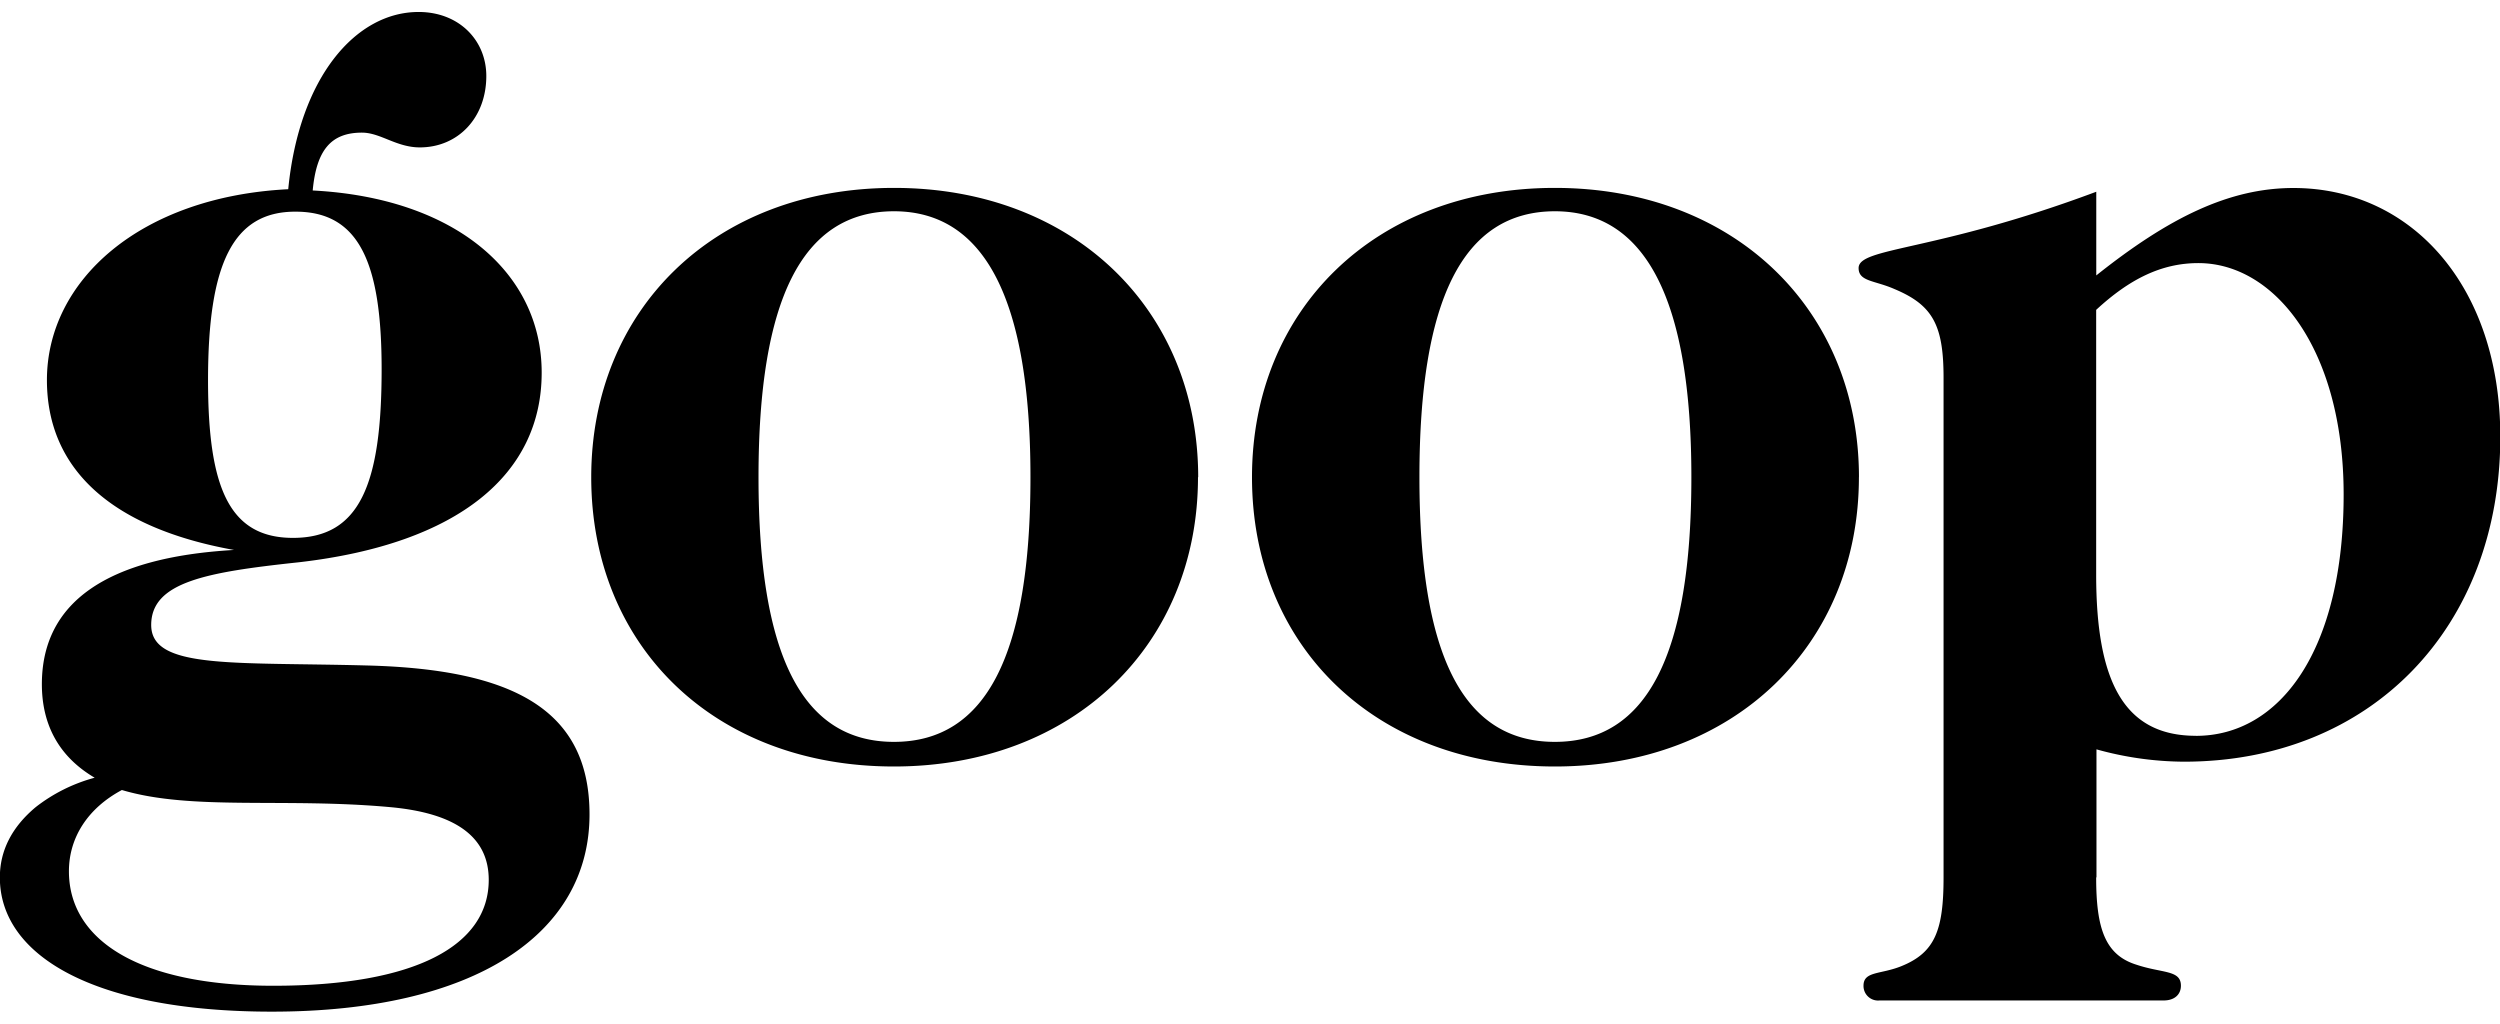
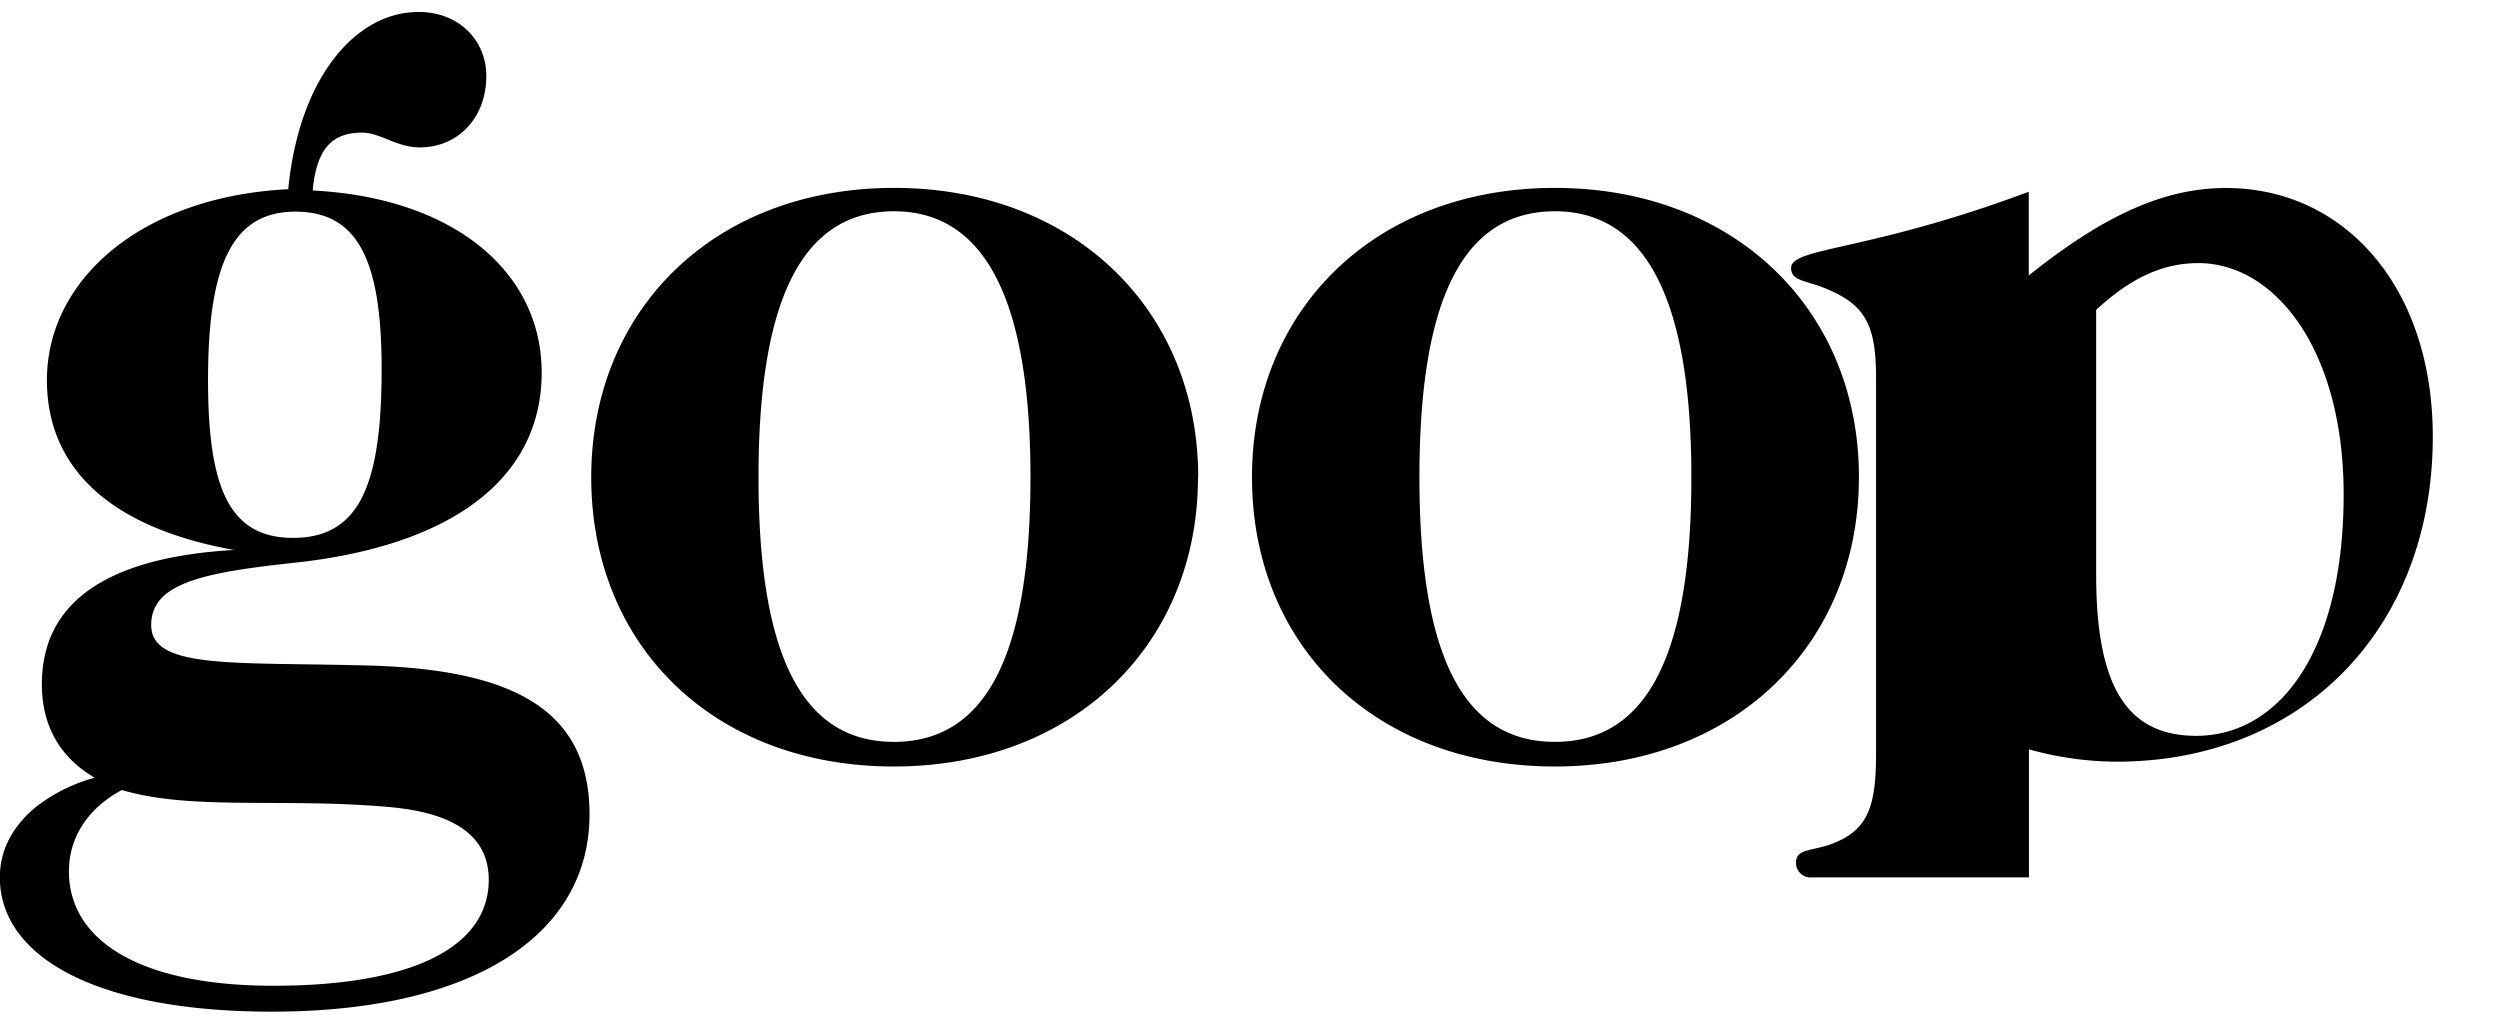
<svg xmlns="http://www.w3.org/2000/svg" viewBox="0 0 494.39 197.69" width="127" height="52">
-   <path fill="#000000" d="M41.14 72.79C41.14 94 45.28 104 57.94 104c13.15 0 17.53-10.47 17.53-33.35 0-20.94-4.38-31.16-17-31.16-12.47-.05-17.33 10.42-17.33 33.3m-27.51 97.14c0 13.63 13.88 22.64 40.41 22.64 28.24 0 42.61-8 42.61-20.94 0-8.52-6.57-13.15-19.23-14.36-20.94-1.95-39.42.73-53.32-3.41-6.82 3.65-10.47 9.49-10.47 16.07m93.49-98.6c0 20-16.31 33.84-48 37.49-18.26 1.95-29.22 3.89-29.22 12.41 0 8.76 16.07 7.3 42.61 8 29 .73 44.07 8.76 44.07 29.46 0 23.62-22.64 39-62.81 39-35.06 0-53.8-11-53.8-26.54 0-5.36 2.43-10 7.06-13.88a32.82 32.82 0 0 1 11.69-5.84c-7.03-4.14-10.44-10.43-10.44-18.5 0-16.07 12.66-25.08 38-26.54-24.35-4.38-37-16.07-37-33.6 0-19.72 18.5-36.27 47.72-37.74C59.16 12.9 70.36 0 82.78 0c8 0 13.39 5.6 13.39 12.66 0 8.28-5.6 14.12-13.15 14.12-4.63 0-7.79-2.92-11.44-2.92-6.09 0-9 3.41-9.74 11.44 28.24 1.46 45.28 16.31 45.28 36M150 92c0 35.06 8.52 52.34 26.78 52.34s27-17.28 27-52.34-9-52.59-27-52.59C158.56 39.44 150 57 150 92m86.91 0c0 33.11-24.59 57.21-60.14 57.21S116.92 125.38 116.92 92c0-33.11 24.34-57.21 59.89-57.21S236.95 58.91 236.95 92M280.7 92c0 35.06 8.52 52.34 26.78 52.34s27-17.28 27-52.34-9-52.59-27-52.59C289.22 39.44 280.7 57 280.7 92m86.91 0c0 33.11-24.59 57.21-60.13 57.21S247.59 125.38 247.59 92c0-33.11 24.34-57.21 59.89-57.21S367.62 58.91 367.62 92M434.26 143.15c16.55 0 29.21-16.8 29.21-47.72 0-28.73-13.63-45.77-28.73-45.77-7.3 0-13.64 3.17-20.21 9.25v52.34c0 20.94 5.36 31.89 19.72 31.89m-19.72 28c0 10 1.71 15.34 8 17.28 5.11 1.71 8.76 1 8.76 4.14 0 1.7-1.22 2.92-3.41 2.92h-56.19a2.88 2.88 0 0 1-3.17-2.92c0-2.92 3.41-2.19 7.55-3.89 6.57-2.68 8.28-7.06 8.28-17.53V72.31c0-10.47-2.19-14.37-9.74-17.53-3.89-1.71-7.06-1.46-7.06-4.14 0-4.14 15.1-3.16 47-15.09V52.1c14.36-11.44 26.29-17.29 39-17.29 23.37 0 40.9 19.48 40.9 49.18 0 37.73-25.56 64.27-62.57 64.27a65.5 65.5 0 0 1-17.29-2.44v25.32z" />
+   <path fill="#000000" d="M41.14 72.79C41.14 94 45.28 104 57.94 104c13.15 0 17.53-10.47 17.53-33.35 0-20.94-4.38-31.16-17-31.16-12.47-.05-17.33 10.42-17.33 33.3m-27.51 97.14c0 13.63 13.88 22.64 40.41 22.64 28.24 0 42.61-8 42.61-20.94 0-8.52-6.57-13.15-19.23-14.36-20.94-1.95-39.42.73-53.32-3.41-6.82 3.65-10.47 9.49-10.47 16.07m93.49-98.6c0 20-16.31 33.84-48 37.49-18.26 1.95-29.22 3.89-29.22 12.41 0 8.76 16.07 7.3 42.61 8 29 .73 44.07 8.76 44.07 29.46 0 23.62-22.64 39-62.81 39-35.06 0-53.8-11-53.8-26.54 0-5.36 2.43-10 7.06-13.88a32.82 32.82 0 0 1 11.69-5.84c-7.03-4.14-10.44-10.43-10.44-18.5 0-16.07 12.66-25.08 38-26.54-24.35-4.38-37-16.07-37-33.6 0-19.72 18.5-36.27 47.72-37.74C59.16 12.9 70.36 0 82.78 0c8 0 13.39 5.6 13.39 12.66 0 8.28-5.6 14.12-13.15 14.12-4.63 0-7.79-2.92-11.44-2.92-6.09 0-9 3.41-9.74 11.44 28.24 1.46 45.28 16.31 45.28 36M150 92c0 35.06 8.52 52.34 26.78 52.34s27-17.28 27-52.34-9-52.59-27-52.59C158.56 39.44 150 57 150 92m86.91 0c0 33.11-24.59 57.21-60.14 57.21S116.92 125.38 116.92 92c0-33.11 24.34-57.21 59.89-57.21S236.95 58.91 236.95 92M280.7 92c0 35.06 8.52 52.34 26.78 52.34s27-17.28 27-52.34-9-52.59-27-52.59C289.22 39.44 280.7 57 280.7 92m86.91 0c0 33.11-24.59 57.21-60.13 57.21S247.59 125.38 247.59 92c0-33.11 24.34-57.21 59.89-57.21S367.62 58.91 367.62 92M434.26 143.15c16.55 0 29.21-16.8 29.21-47.72 0-28.73-13.63-45.77-28.73-45.77-7.3 0-13.64 3.17-20.21 9.25v52.34c0 20.94 5.36 31.89 19.72 31.89m-19.72 28h-56.19a2.88 2.88 0 0 1-3.17-2.92c0-2.92 3.41-2.19 7.55-3.89 6.57-2.68 8.28-7.06 8.28-17.53V72.31c0-10.47-2.19-14.37-9.74-17.53-3.89-1.71-7.06-1.46-7.06-4.14 0-4.14 15.1-3.16 47-15.09V52.1c14.36-11.44 26.29-17.29 39-17.29 23.37 0 40.9 19.48 40.9 49.18 0 37.73-25.56 64.27-62.57 64.27a65.5 65.5 0 0 1-17.29-2.44v25.32z" />
</svg>